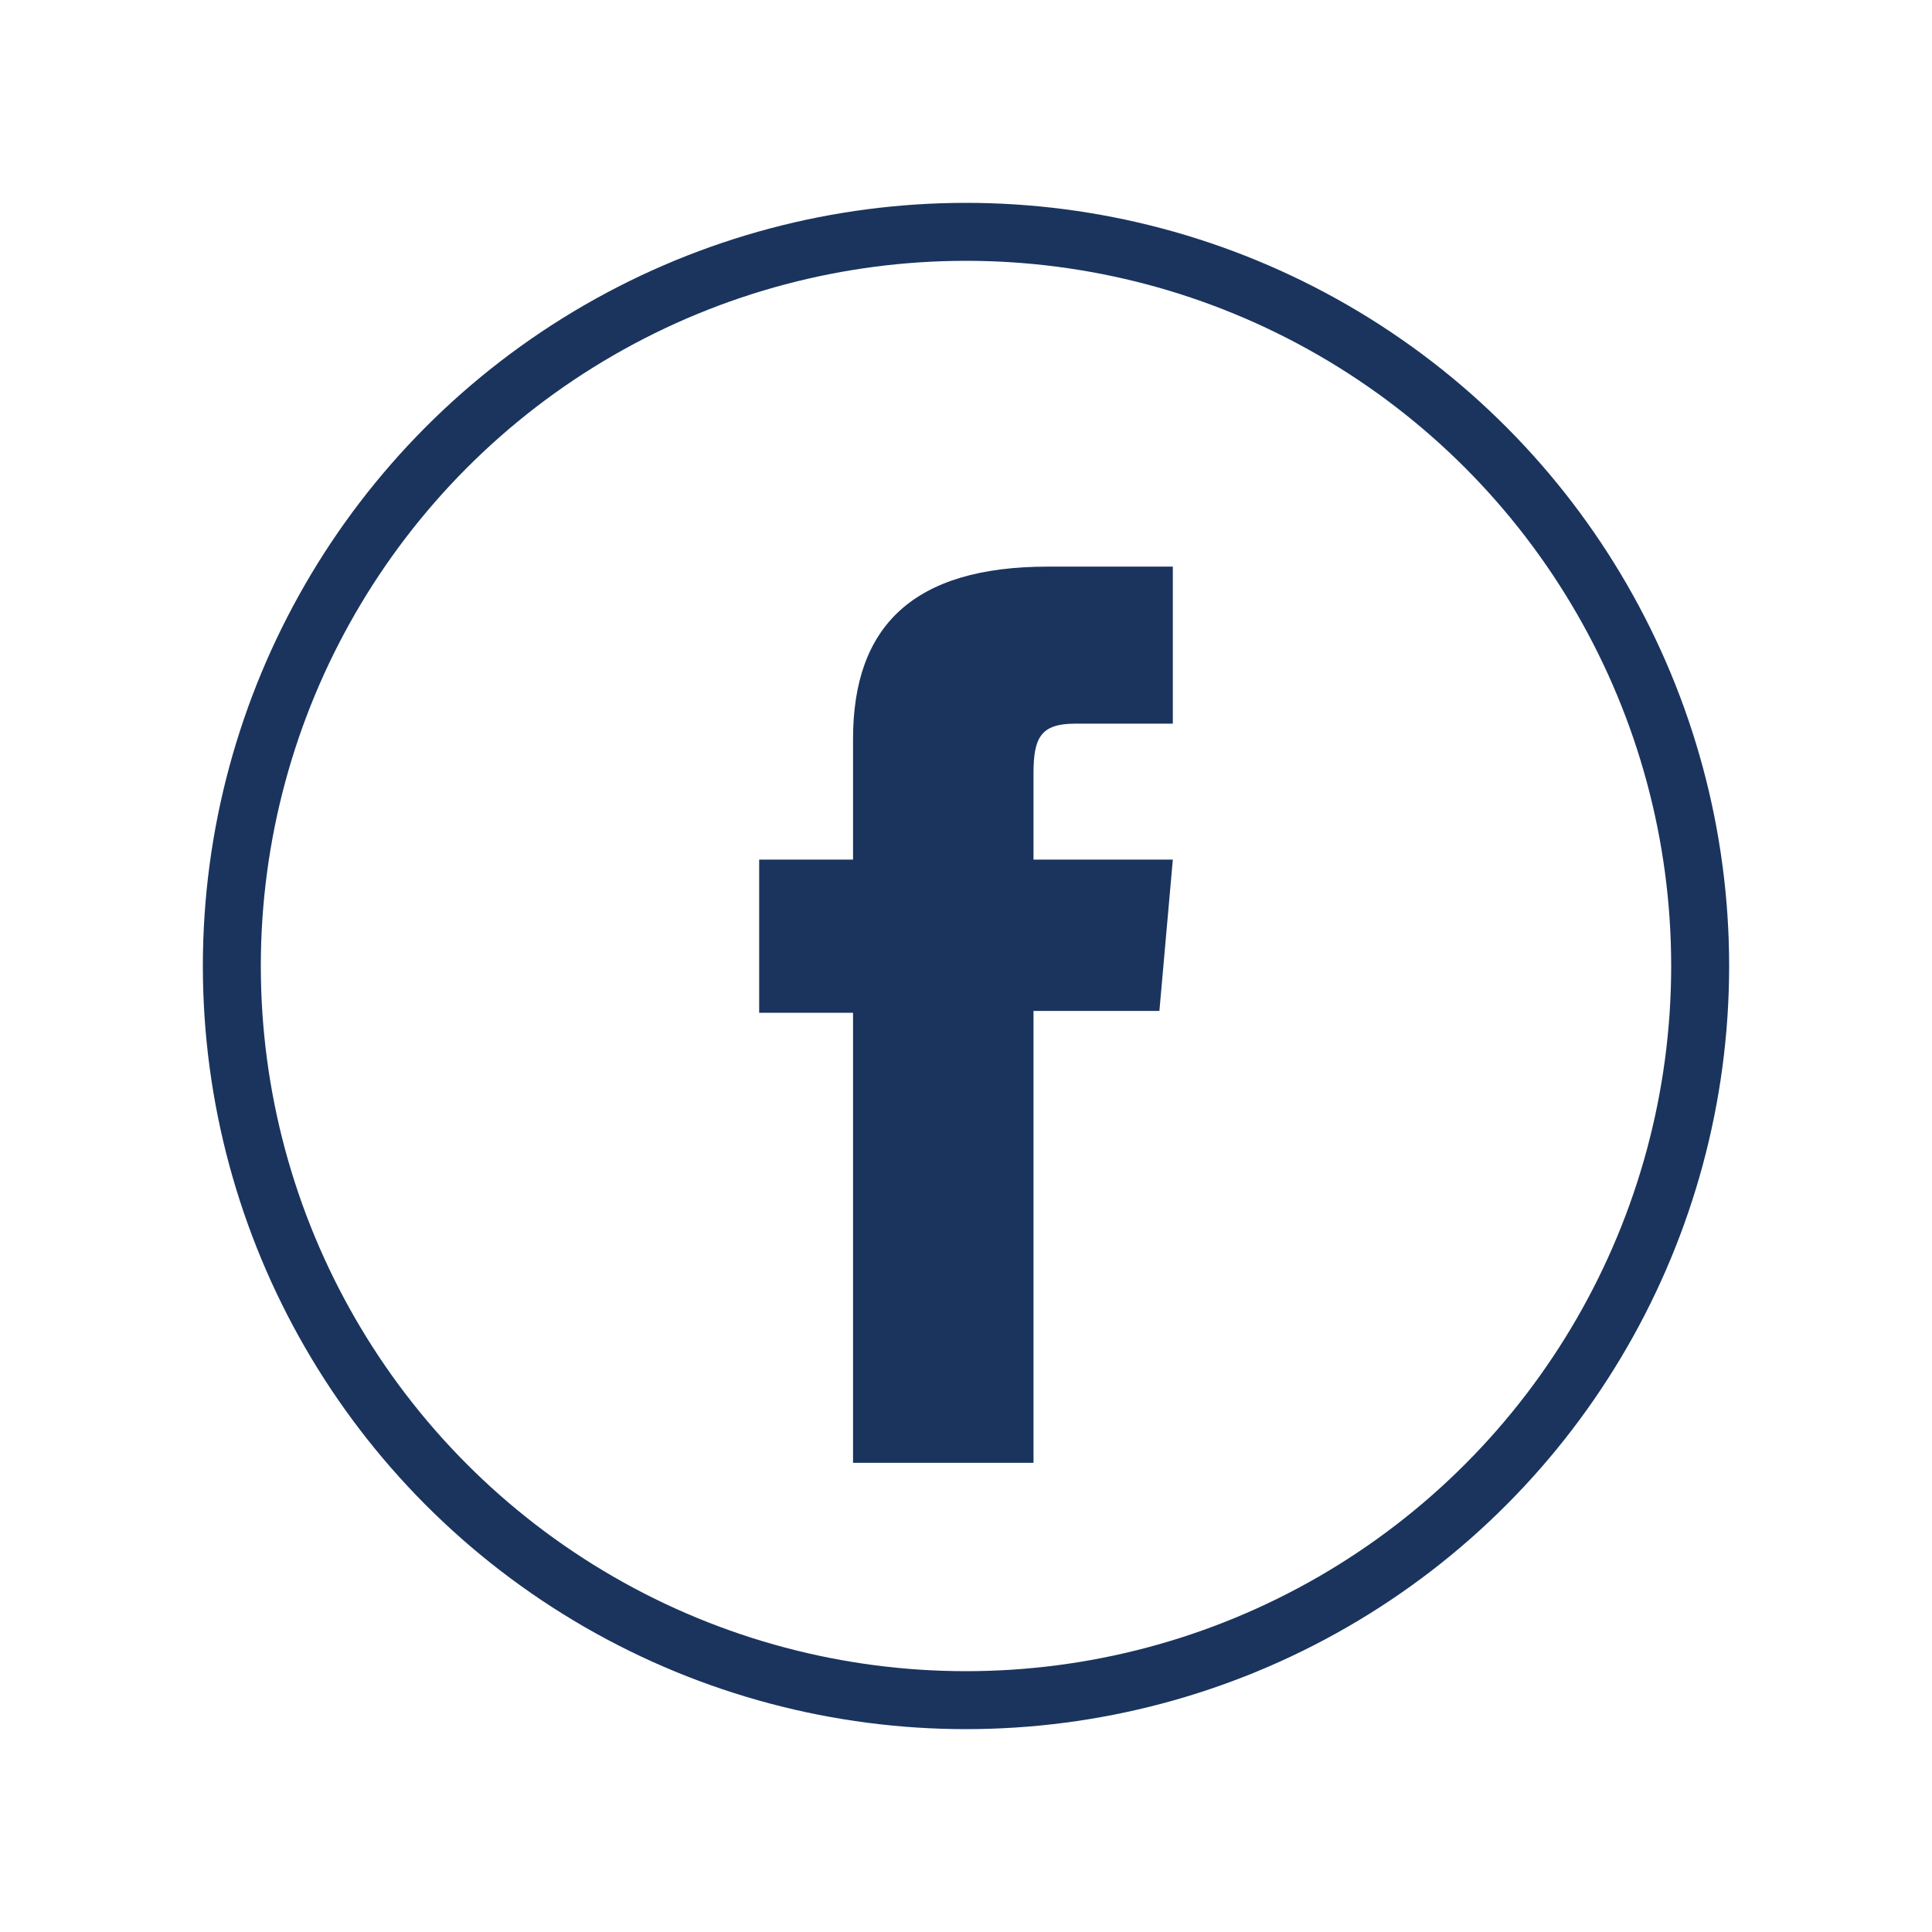
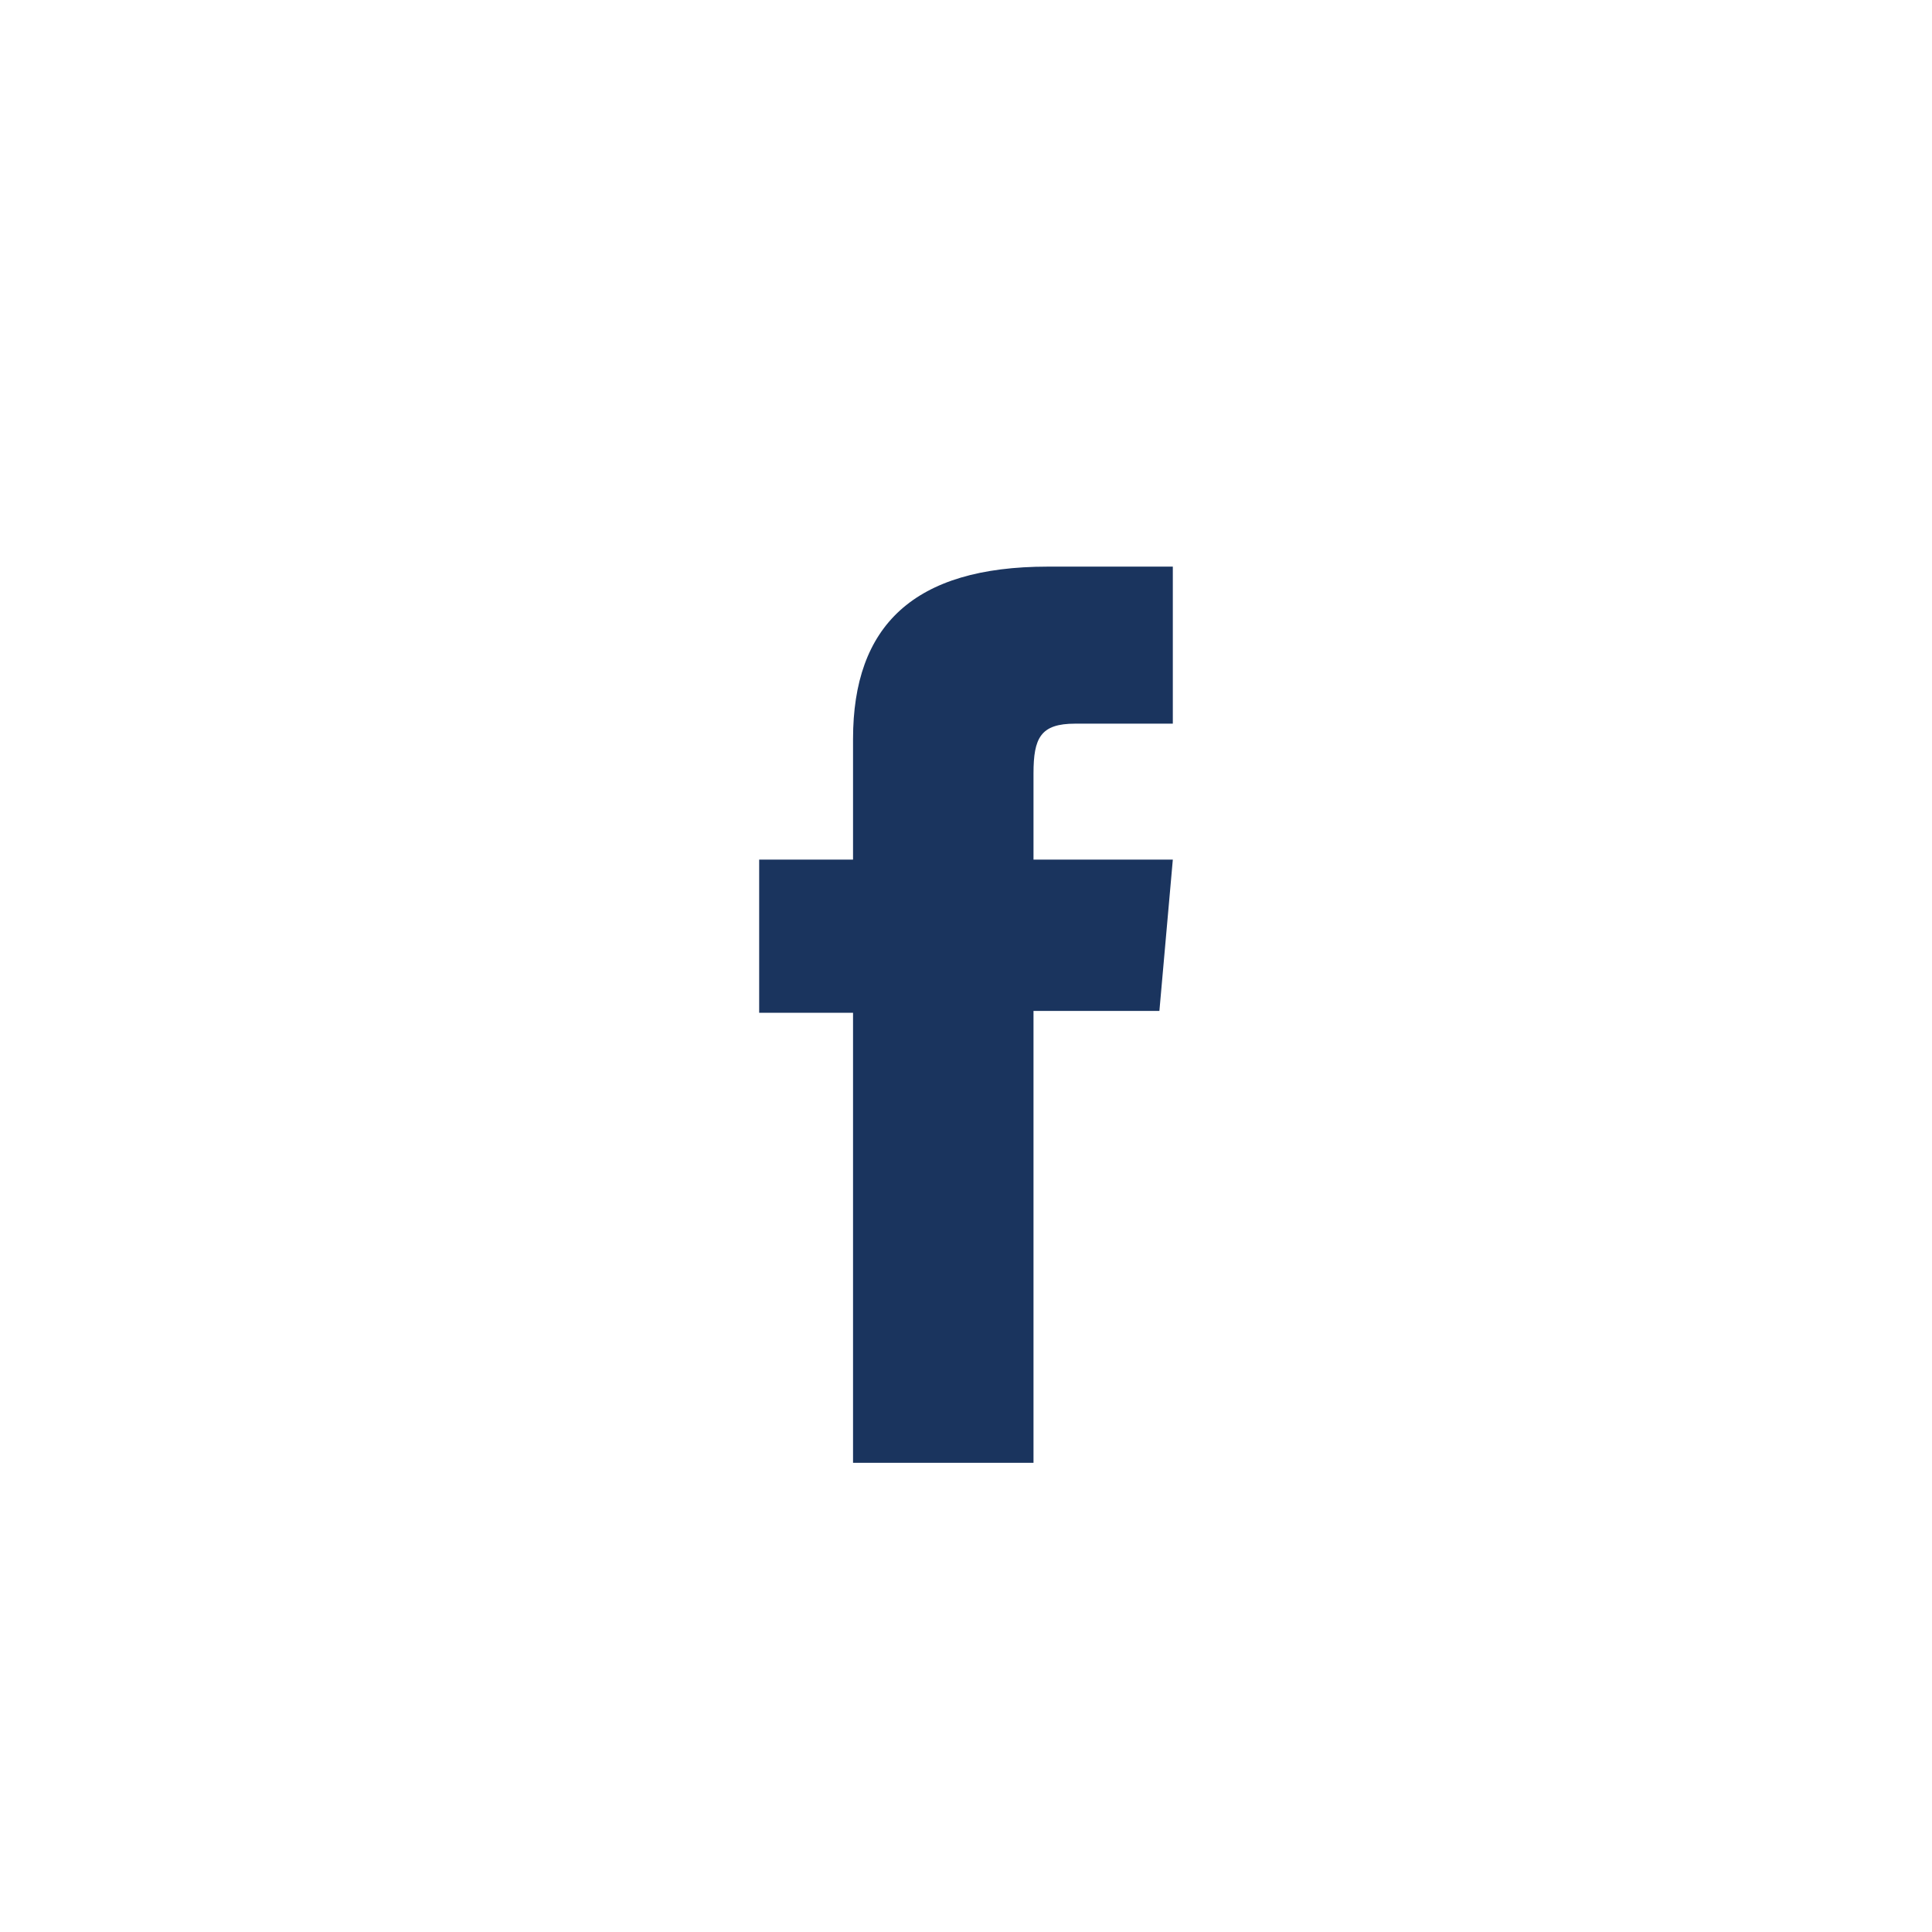
<svg xmlns="http://www.w3.org/2000/svg" version="1.1" x="0px" y="0px" width="50px" height="50px" viewBox="0 0 500 500" enable-background="new 0 0 500 500" xml:space="preserve">
  <title>Facebook Logo</title>
  <desc>Facebook Logo</desc>
  <g>
-     <circle fill="none" class="stroke-color-primary1" stroke="#1A345E" stroke-width="15" stroke-miterlimit="10" cx="250" cy="250" r="190" />
    <path fill="#1A345E" class="bg-color-primary1" d="M220.767,378.57h46.702V261.621h32.582l3.475-39.159h-36.057v-22.301   c0-9.231,1.854-12.879,10.781-12.879h25.275v-40.64h-32.338c-34.752,0-50.421,15.307-50.421,44.601v31.219h-24.293v39.649h24.293   V378.57z" />
  </g>
</svg>